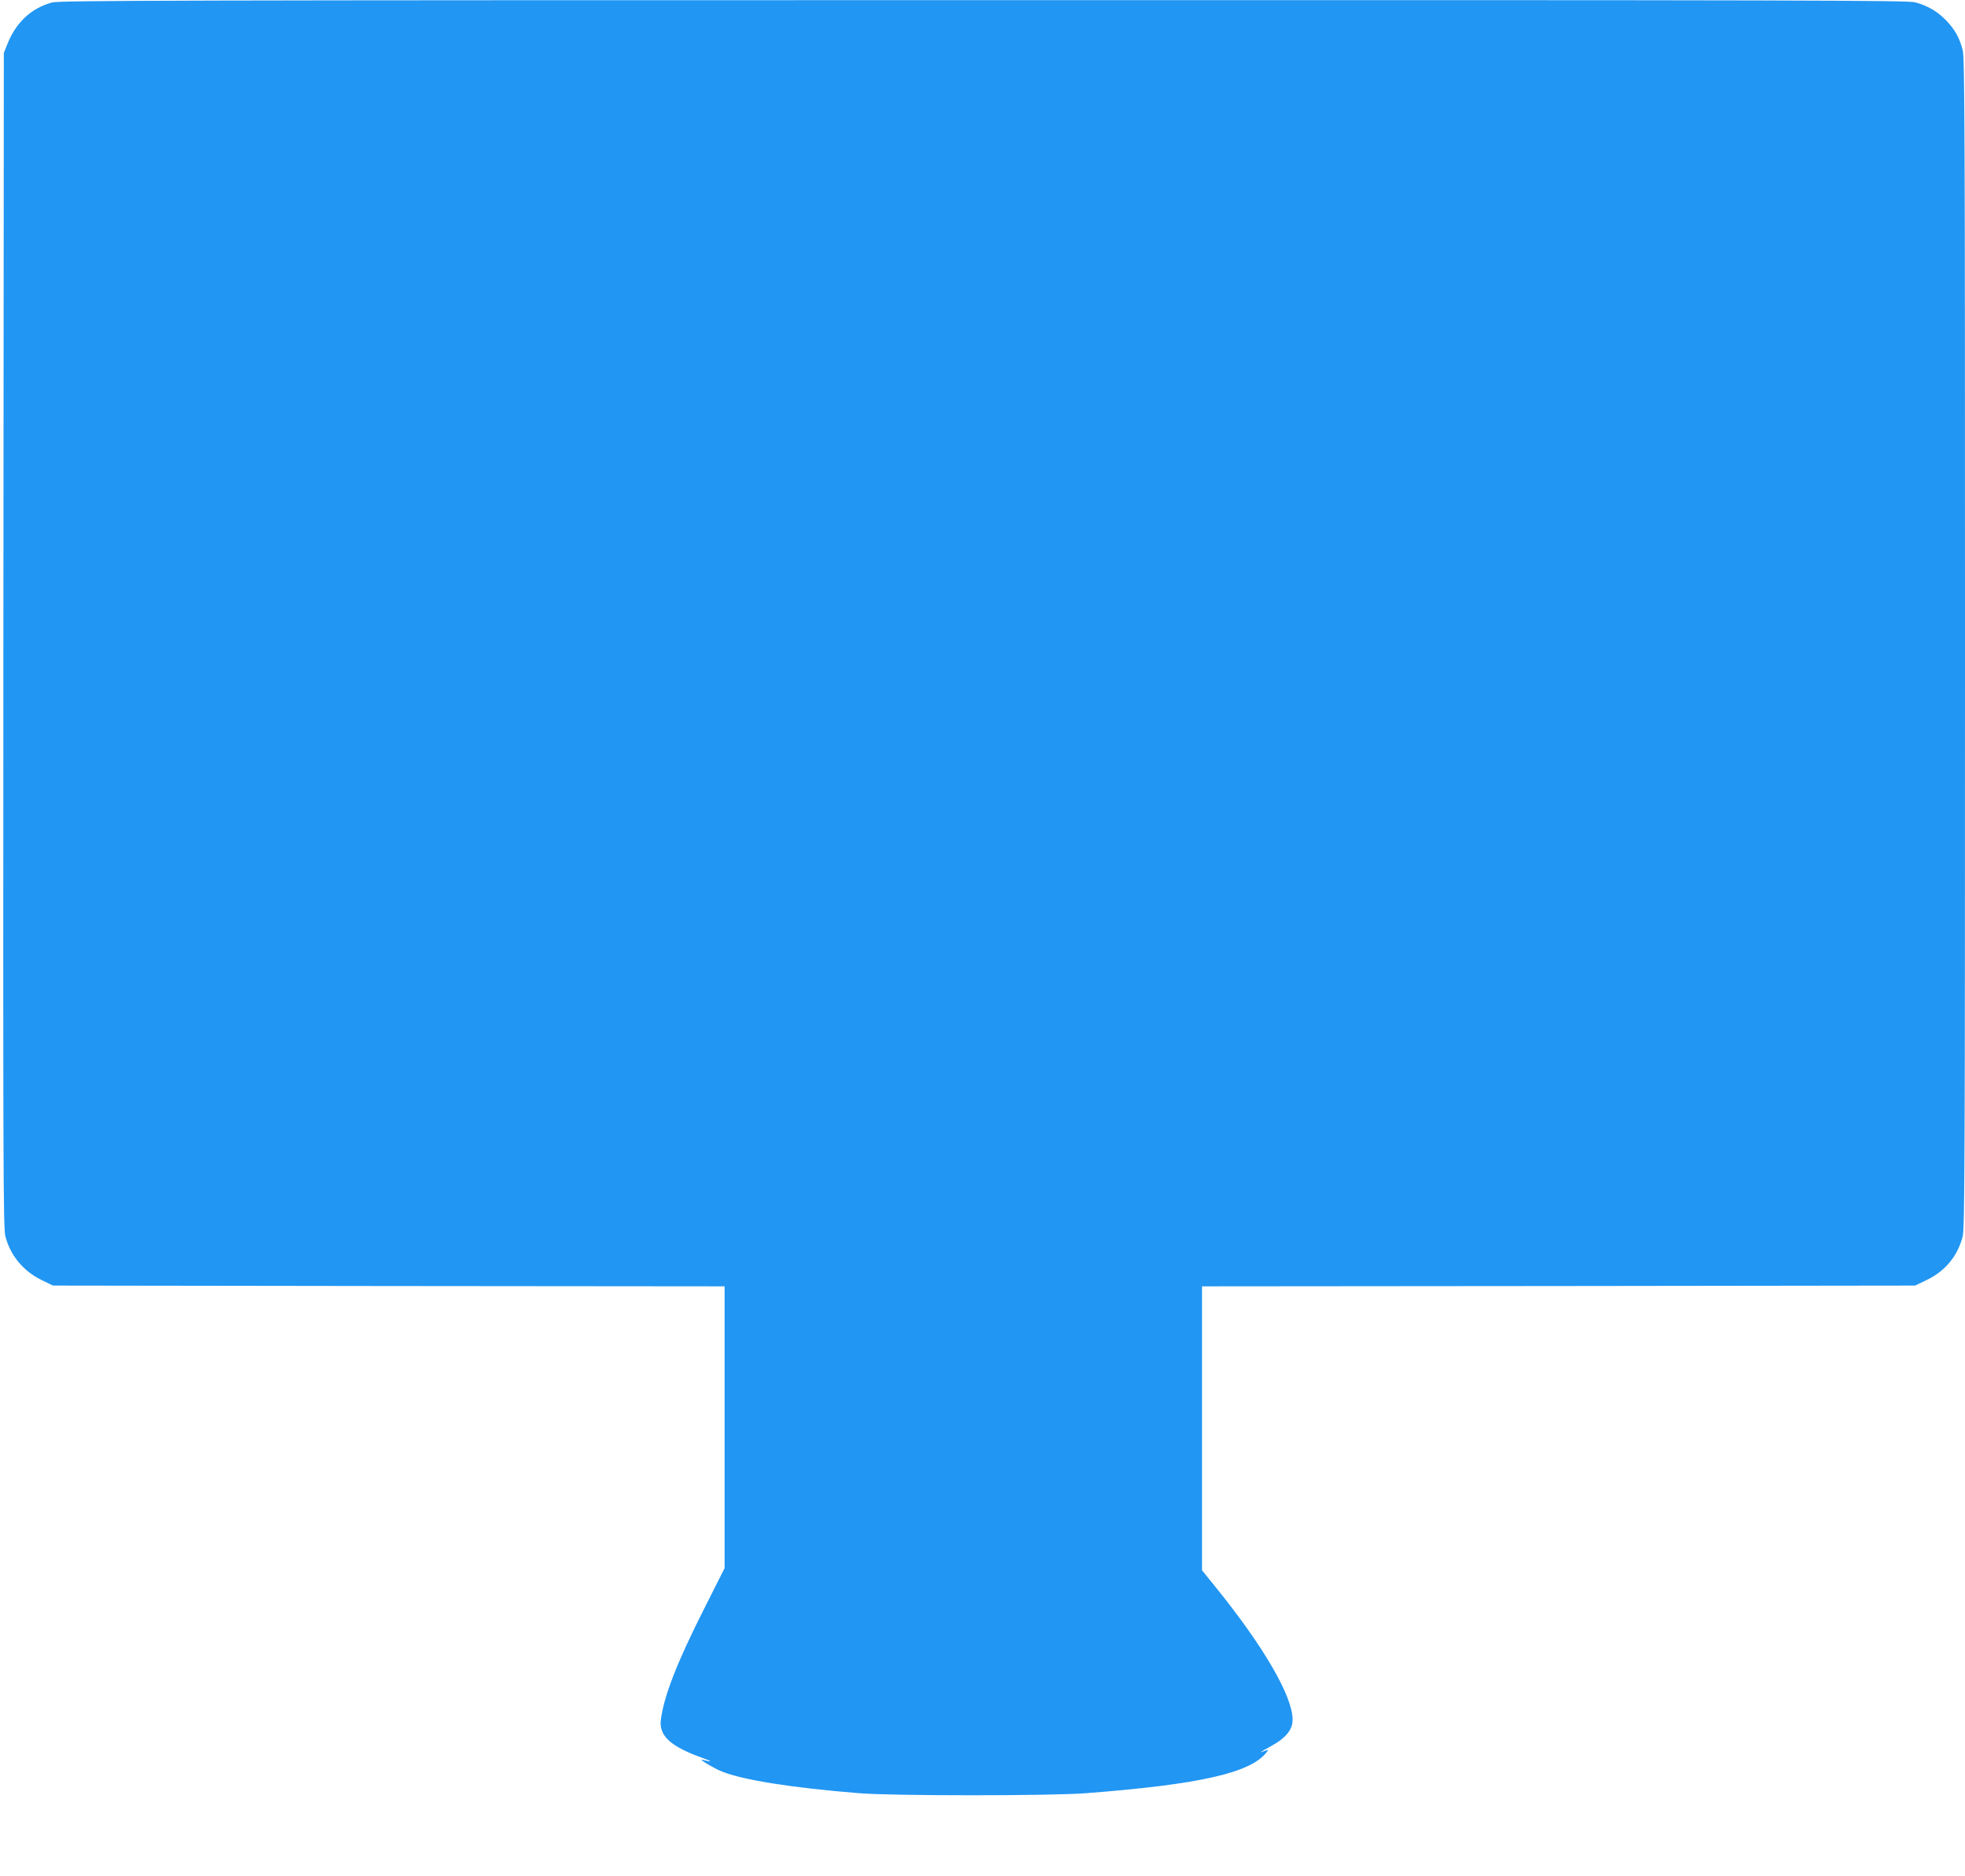
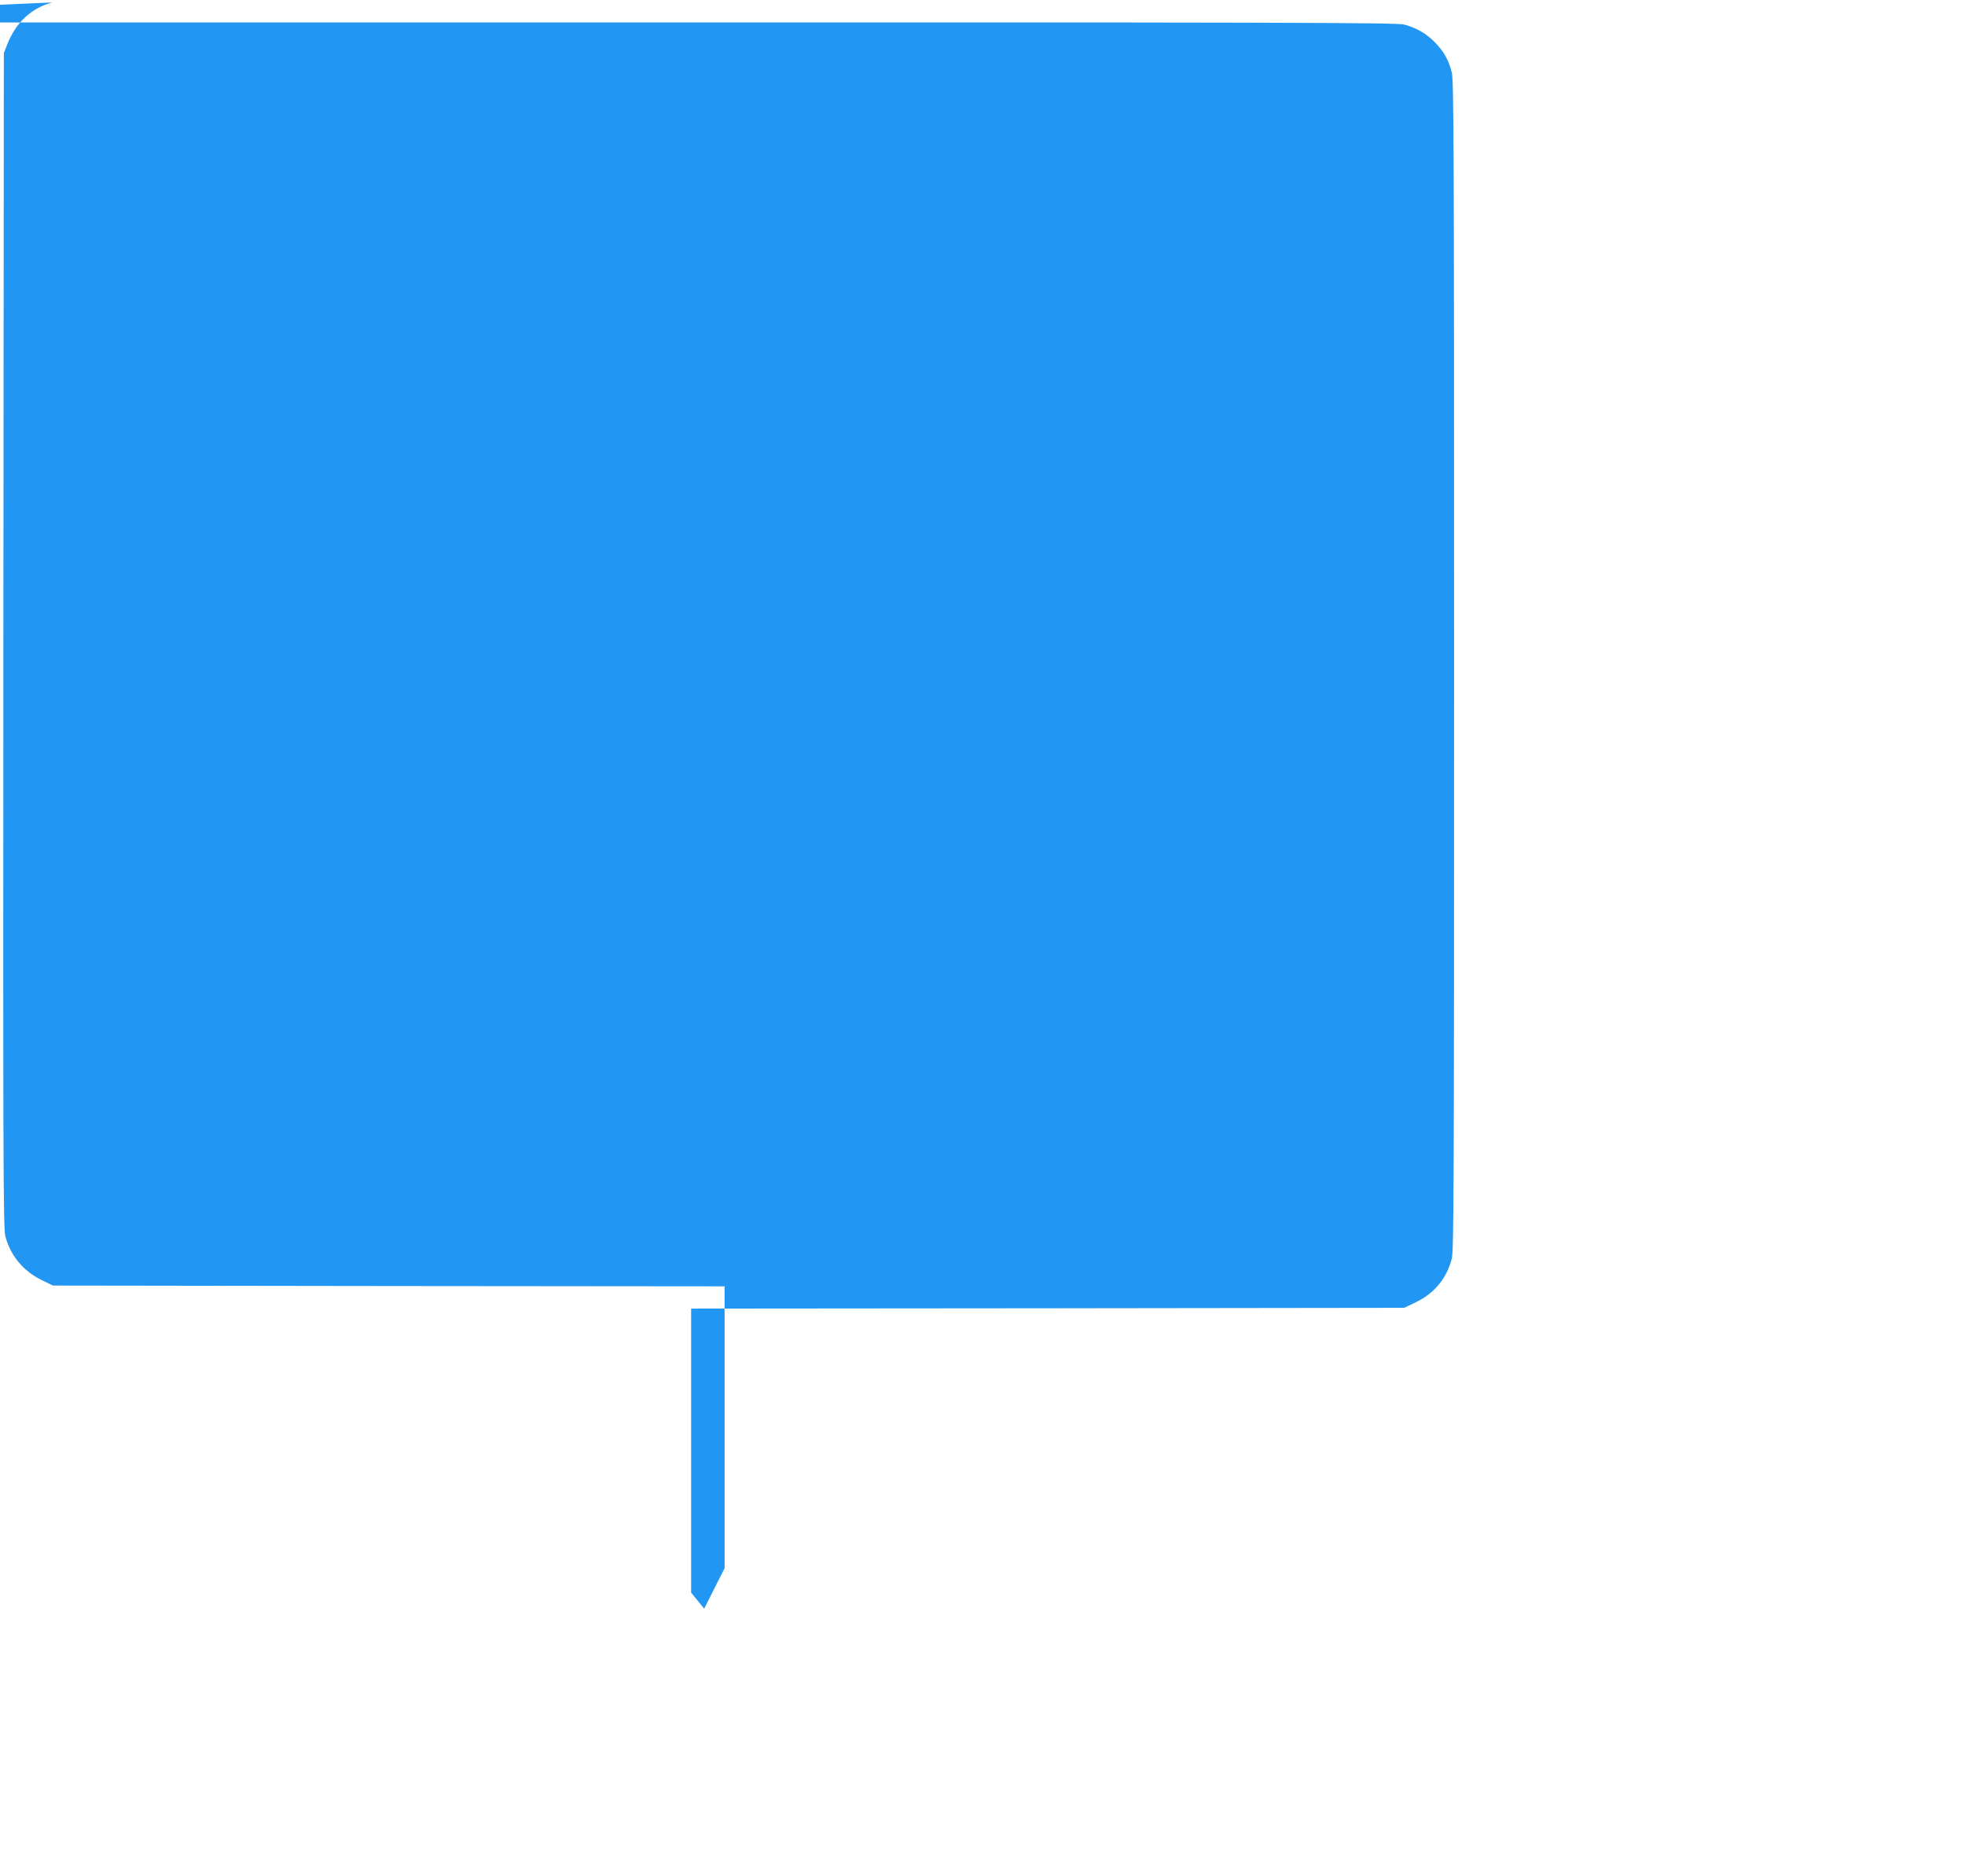
<svg xmlns="http://www.w3.org/2000/svg" version="1.0" width="1280pt" height="1222pt" viewBox="0 0 1280 1222" preserveAspectRatio="xMidYMid meet">
  <g transform="translate(0,1222) scale(0.1,-0.1)" fill="#2196f3" stroke="none">
-     <path d="M340 12204 c-135 -36 -235 -129 -291 -269 l-24 -60 -3 -3824 c-2 -3422 -1 -3831 13 -3885 32 -124 116 -226 234 -284 l76 -37 2188 -3 2187 -2 0 -918 0 -918 -133 -264 c-177 -350 -261 -566 -282 -722 -14 -105 61 -175 270 -250 68 -24 68 -30 0 -12 -34 10 75 -56 128 -77 142 -56 451 -105 892 -141 219 -18 1247 -18 1480 0 740 57 1071 132 1175 266 14 18 13 19 -2 13 -52 -20 -46 -15 27 25 101 55 145 109 145 175 0 153 -189 478 -505 868 l-85 105 0 925 0 925 2323 2 2322 3 75 36 c122 59 201 155 235 284 13 53 15 478 15 3865 0 3345 -2 3813 -15 3863 -21 81 -49 132 -106 192 -57 60 -122 98 -204 120 -53 13 -701 15 -6070 14 -5257 0 -6017 -2 -6065 -15z" />
+     <path d="M340 12204 c-135 -36 -235 -129 -291 -269 l-24 -60 -3 -3824 c-2 -3422 -1 -3831 13 -3885 32 -124 116 -226 234 -284 l76 -37 2188 -3 2187 -2 0 -918 0 -918 -133 -264 l-85 105 0 925 0 925 2323 2 2322 3 75 36 c122 59 201 155 235 284 13 53 15 478 15 3865 0 3345 -2 3813 -15 3863 -21 81 -49 132 -106 192 -57 60 -122 98 -204 120 -53 13 -701 15 -6070 14 -5257 0 -6017 -2 -6065 -15z" />
  </g>
</svg>